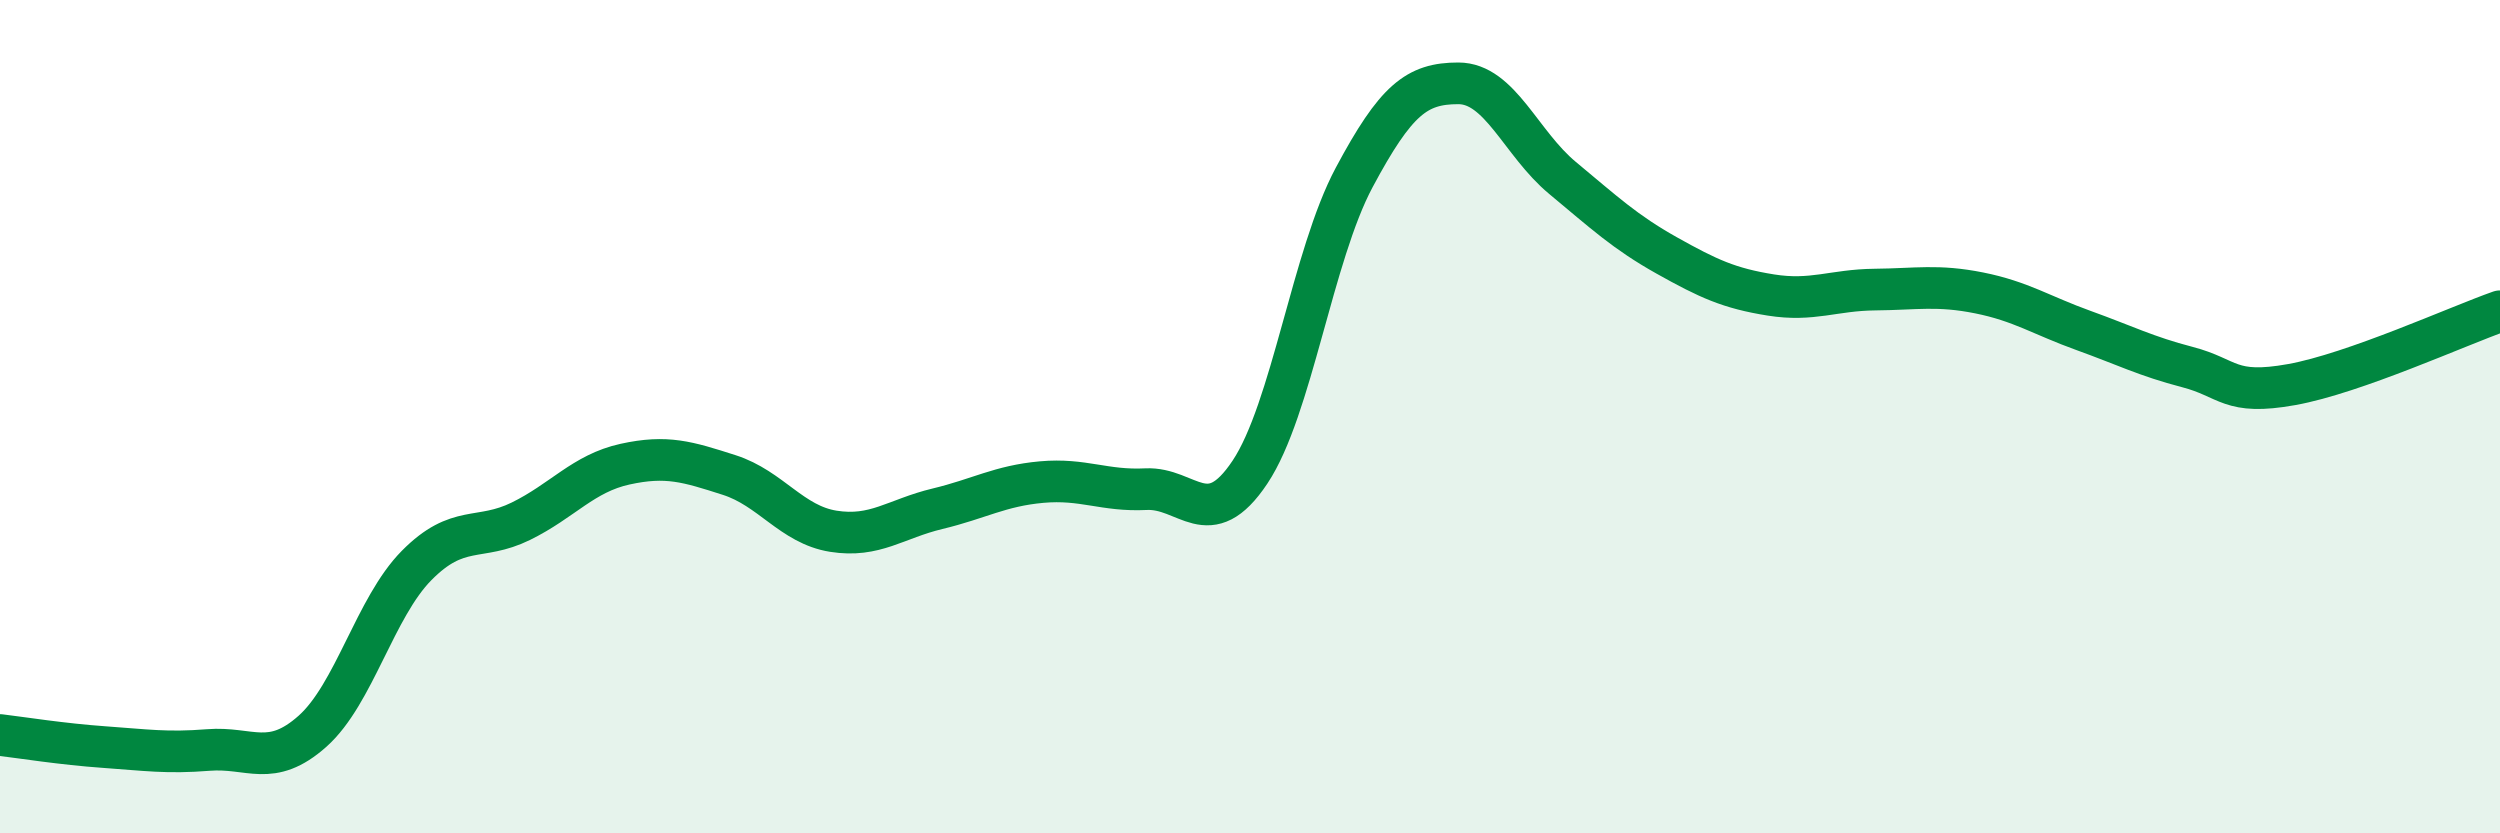
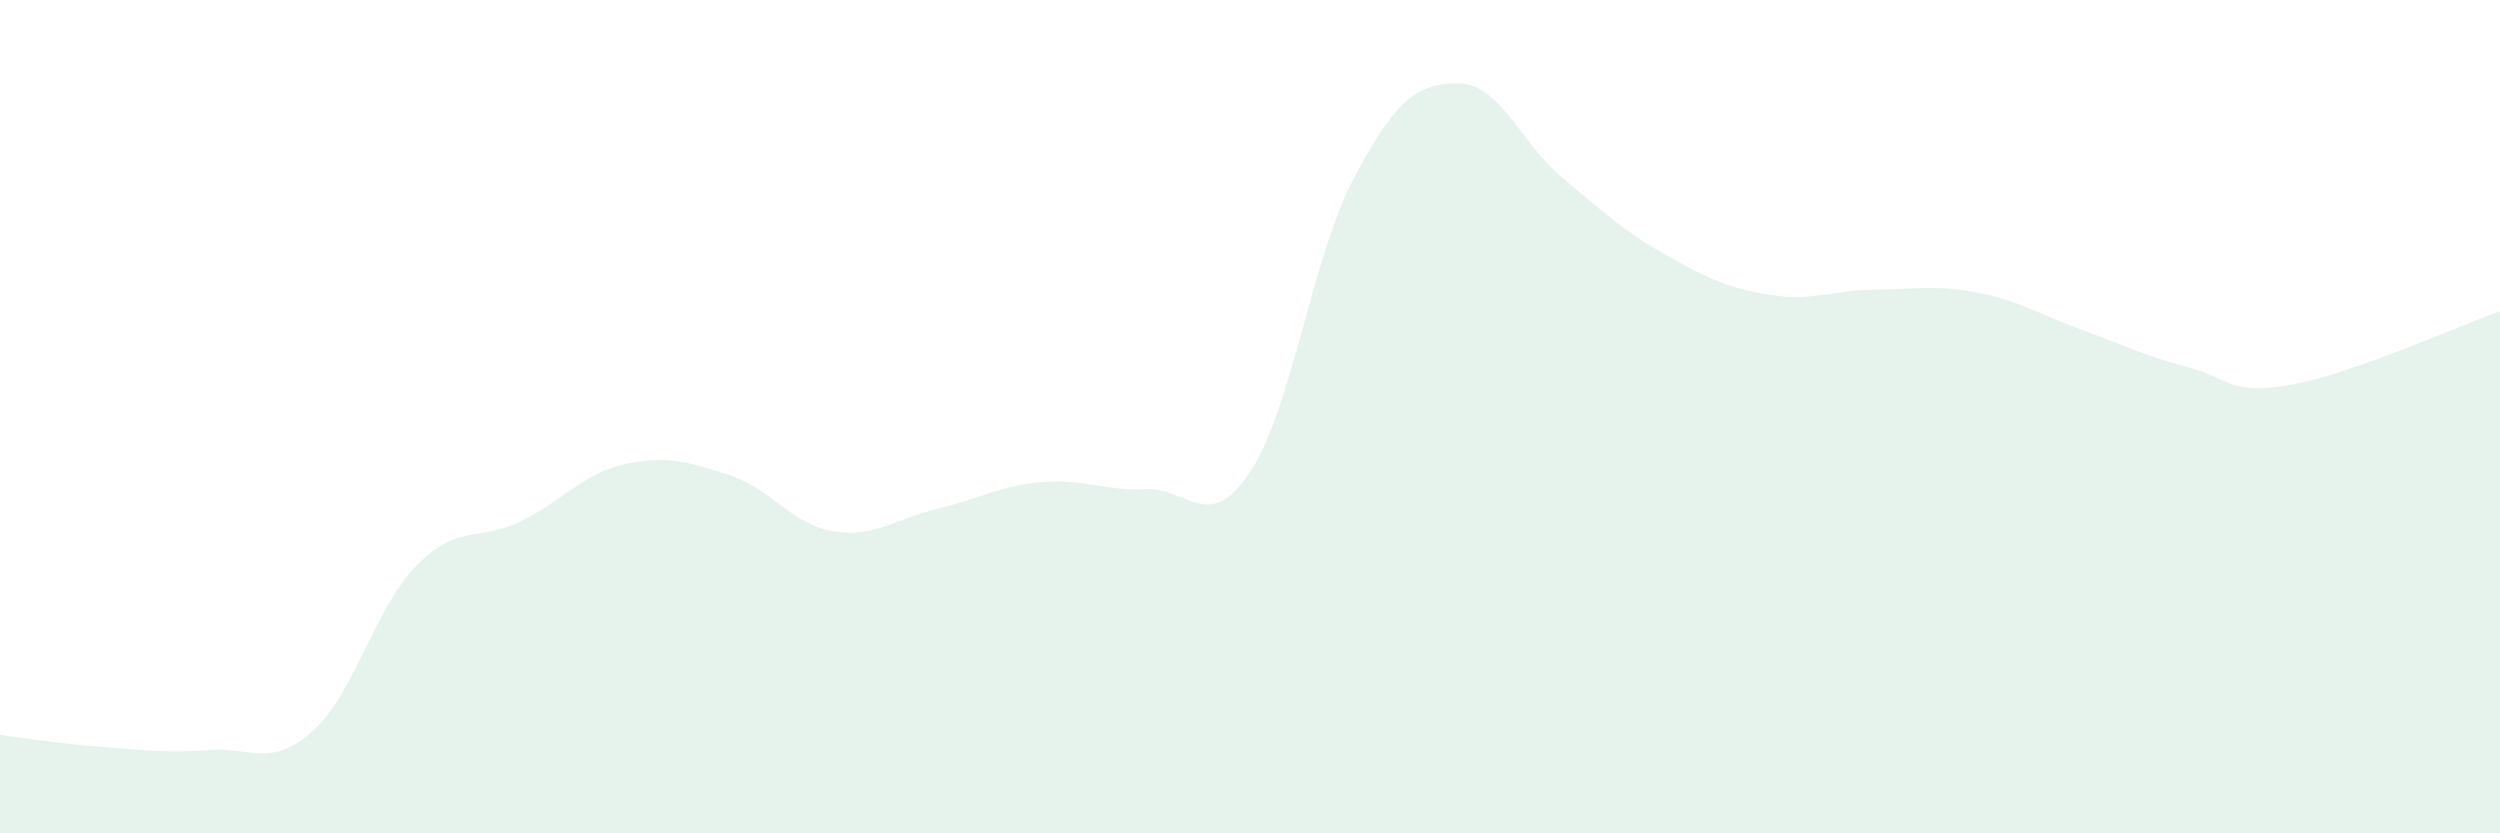
<svg xmlns="http://www.w3.org/2000/svg" width="60" height="20" viewBox="0 0 60 20">
  <path d="M 0,17.64 C 0.5,17.7 1.5,17.86 2.5,17.93 C 3.5,18 4,18.08 5,18 C 6,17.92 6.5,18.44 7.5,17.55 C 8.5,16.66 9,14.58 10,13.57 C 11,12.56 11.5,13 12.5,12.51 C 13.5,12.02 14,11.36 15,11.14 C 16,10.92 16.5,11.08 17.5,11.4 C 18.5,11.72 19,12.59 20,12.75 C 21,12.91 21.5,12.45 22.5,12.21 C 23.5,11.97 24,11.66 25,11.57 C 26,11.48 26.5,11.79 27.5,11.74 C 28.5,11.69 29,12.83 30,11.33 C 31,9.83 31.5,6.13 32.5,4.26 C 33.5,2.39 34,2 35,2 C 36,2 36.5,3.44 37.5,4.27 C 38.5,5.1 39,5.57 40,6.13 C 41,6.69 41.5,6.92 42.5,7.08 C 43.5,7.24 44,6.96 45,6.95 C 46,6.94 46.5,6.83 47.5,7.03 C 48.5,7.23 49,7.57 50,7.93 C 51,8.29 51.5,8.55 52.5,8.81 C 53.5,9.07 53.5,9.5 55,9.23 C 56.5,8.96 59,7.82 60,7.47L60 20L0 20Z" fill="#008740" opacity="0.1" stroke-linecap="round" stroke-linejoin="round" />
-   <path d="M 0,17.64 C 0.5,17.7 1.5,17.86 2.5,17.93 C 3.5,18 4,18.08 5,18 C 6,17.92 6.5,18.44 7.5,17.55 C 8.5,16.66 9,14.58 10,13.57 C 11,12.56 11.5,13 12.5,12.51 C 13.5,12.02 14,11.36 15,11.14 C 16,10.92 16.5,11.08 17.5,11.4 C 18.5,11.72 19,12.59 20,12.75 C 21,12.91 21.5,12.45 22.5,12.21 C 23.5,11.97 24,11.66 25,11.57 C 26,11.48 26.5,11.79 27.5,11.74 C 28.5,11.69 29,12.83 30,11.33 C 31,9.83 31.5,6.13 32.5,4.26 C 33.5,2.39 34,2 35,2 C 36,2 36.5,3.44 37.5,4.27 C 38.5,5.1 39,5.57 40,6.13 C 41,6.69 41.5,6.92 42.5,7.08 C 43.5,7.24 44,6.96 45,6.95 C 46,6.94 46.5,6.83 47.5,7.03 C 48.5,7.23 49,7.57 50,7.93 C 51,8.29 51.5,8.55 52.5,8.81 C 53.5,9.07 53.5,9.5 55,9.23 C 56.5,8.96 59,7.82 60,7.47" stroke="#008740" stroke-width="1" fill="none" stroke-linecap="round" stroke-linejoin="round" />
</svg>